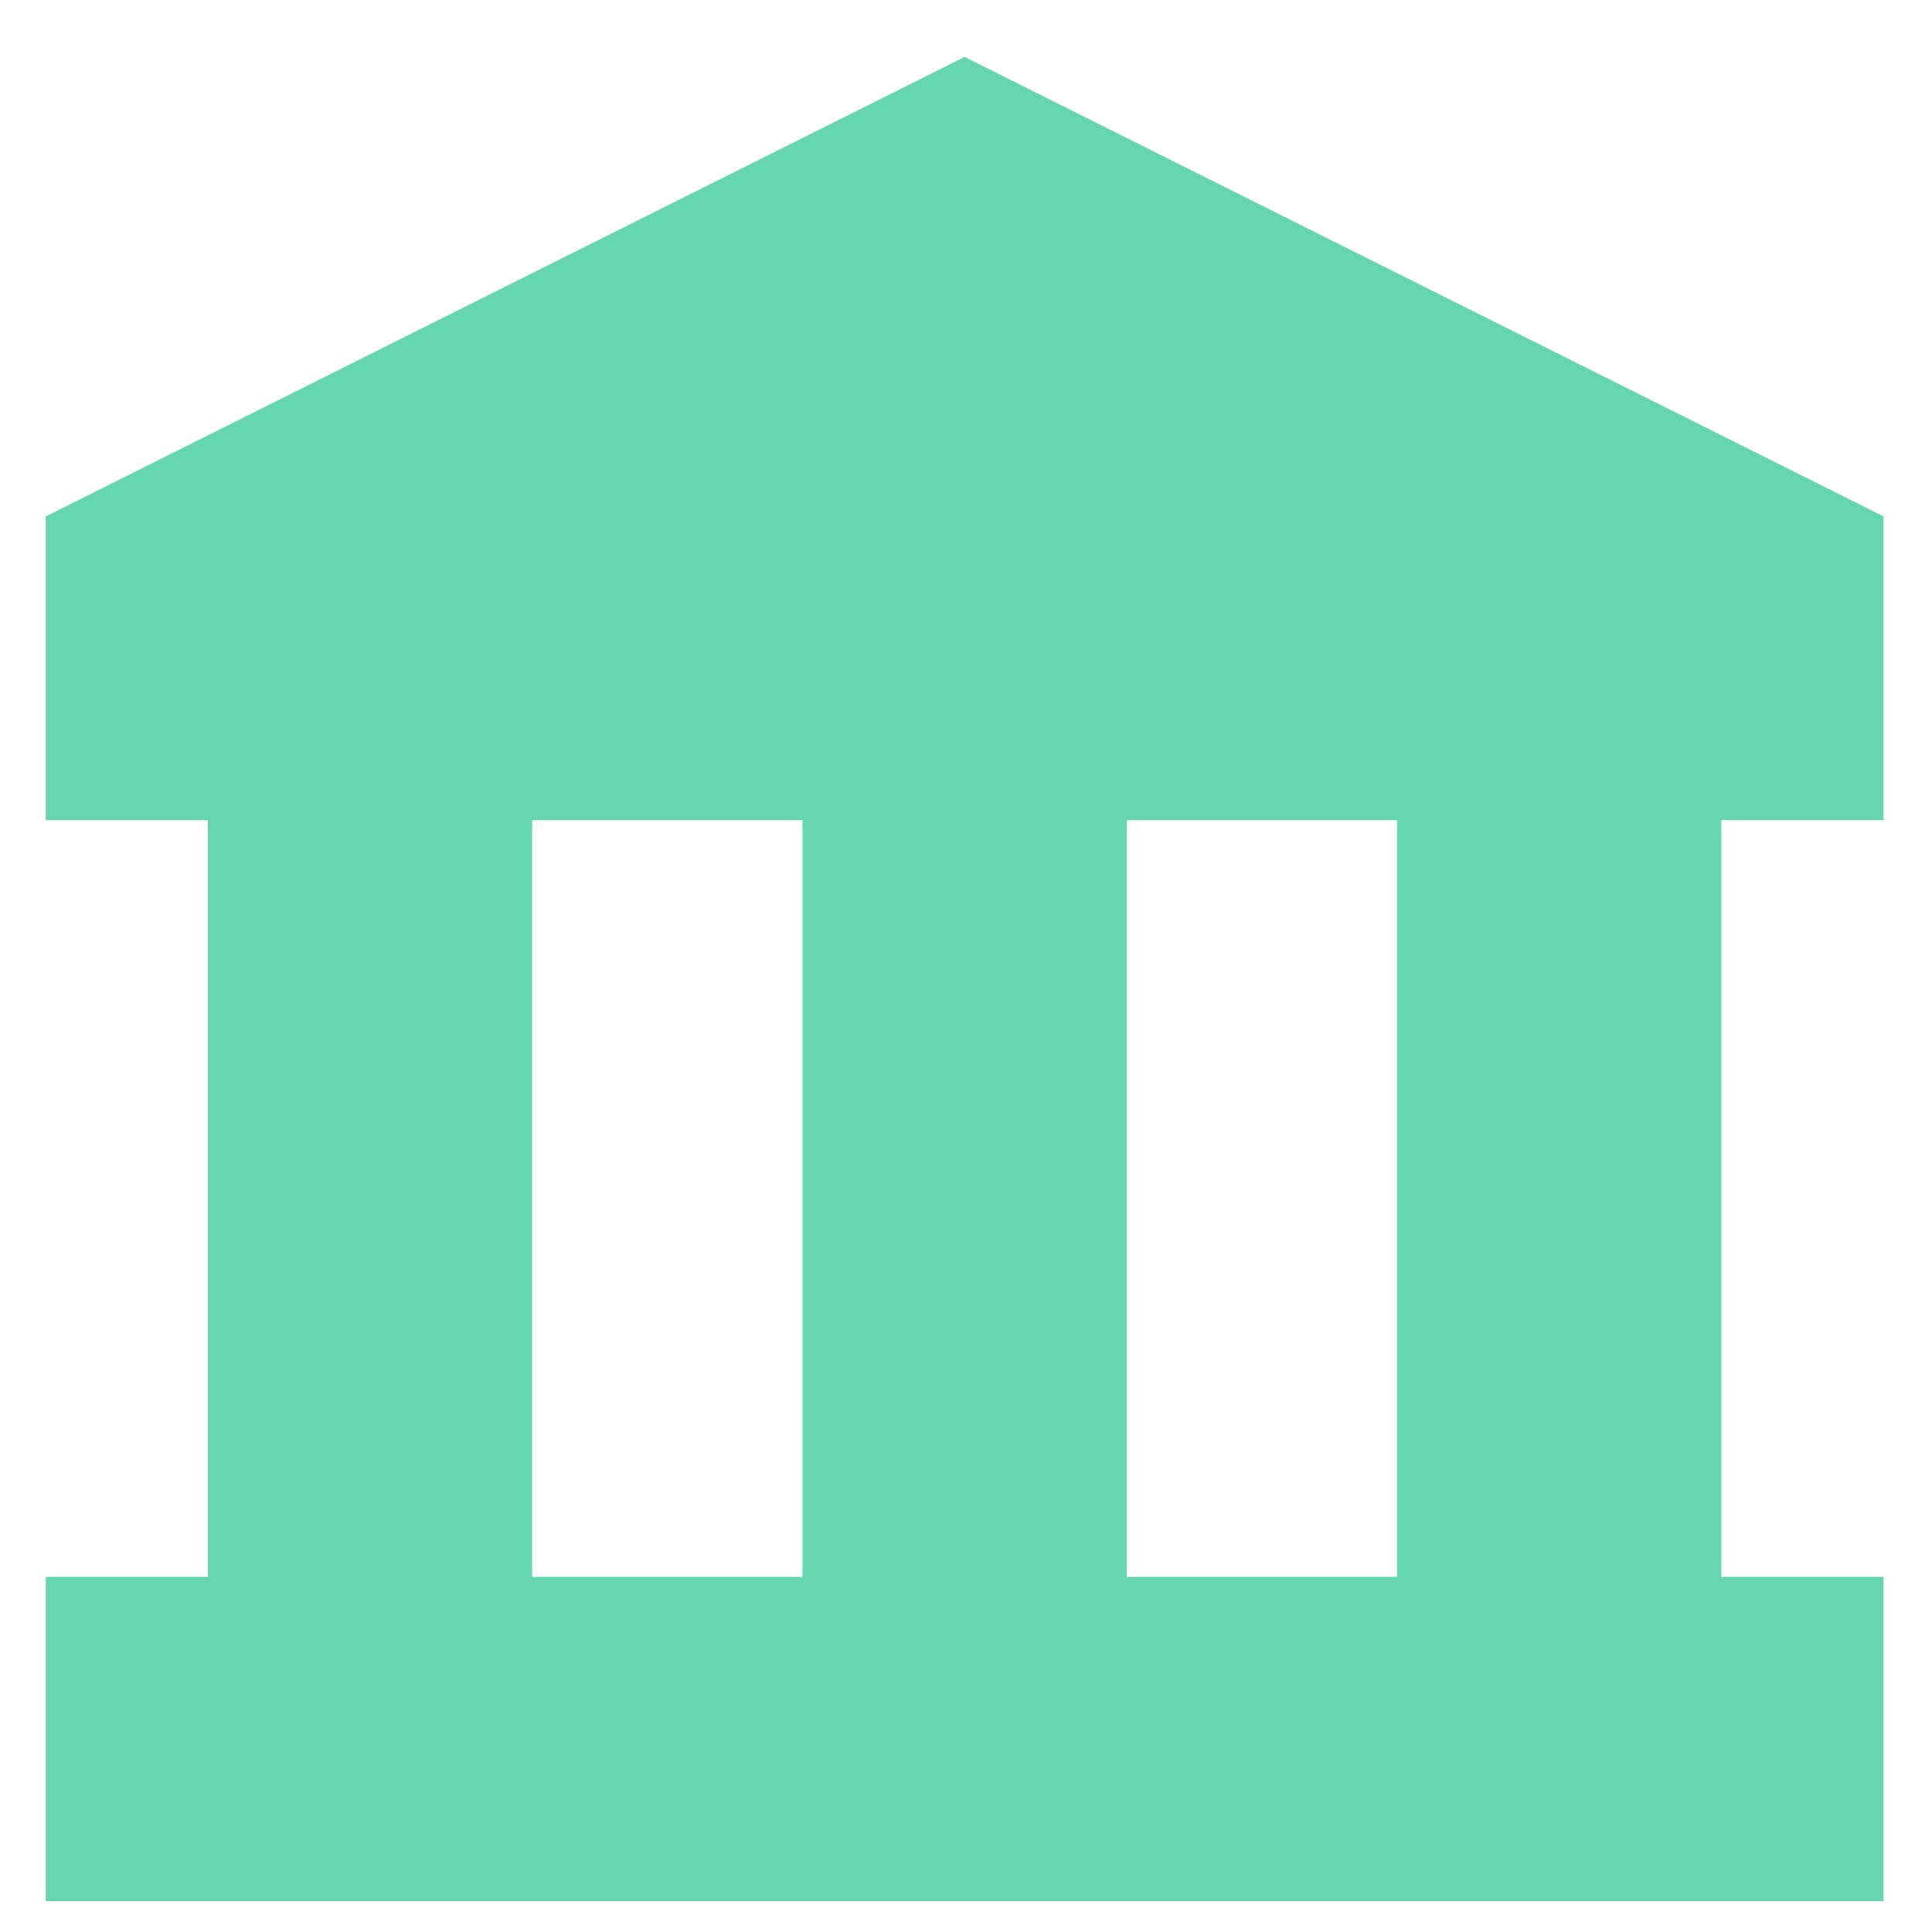
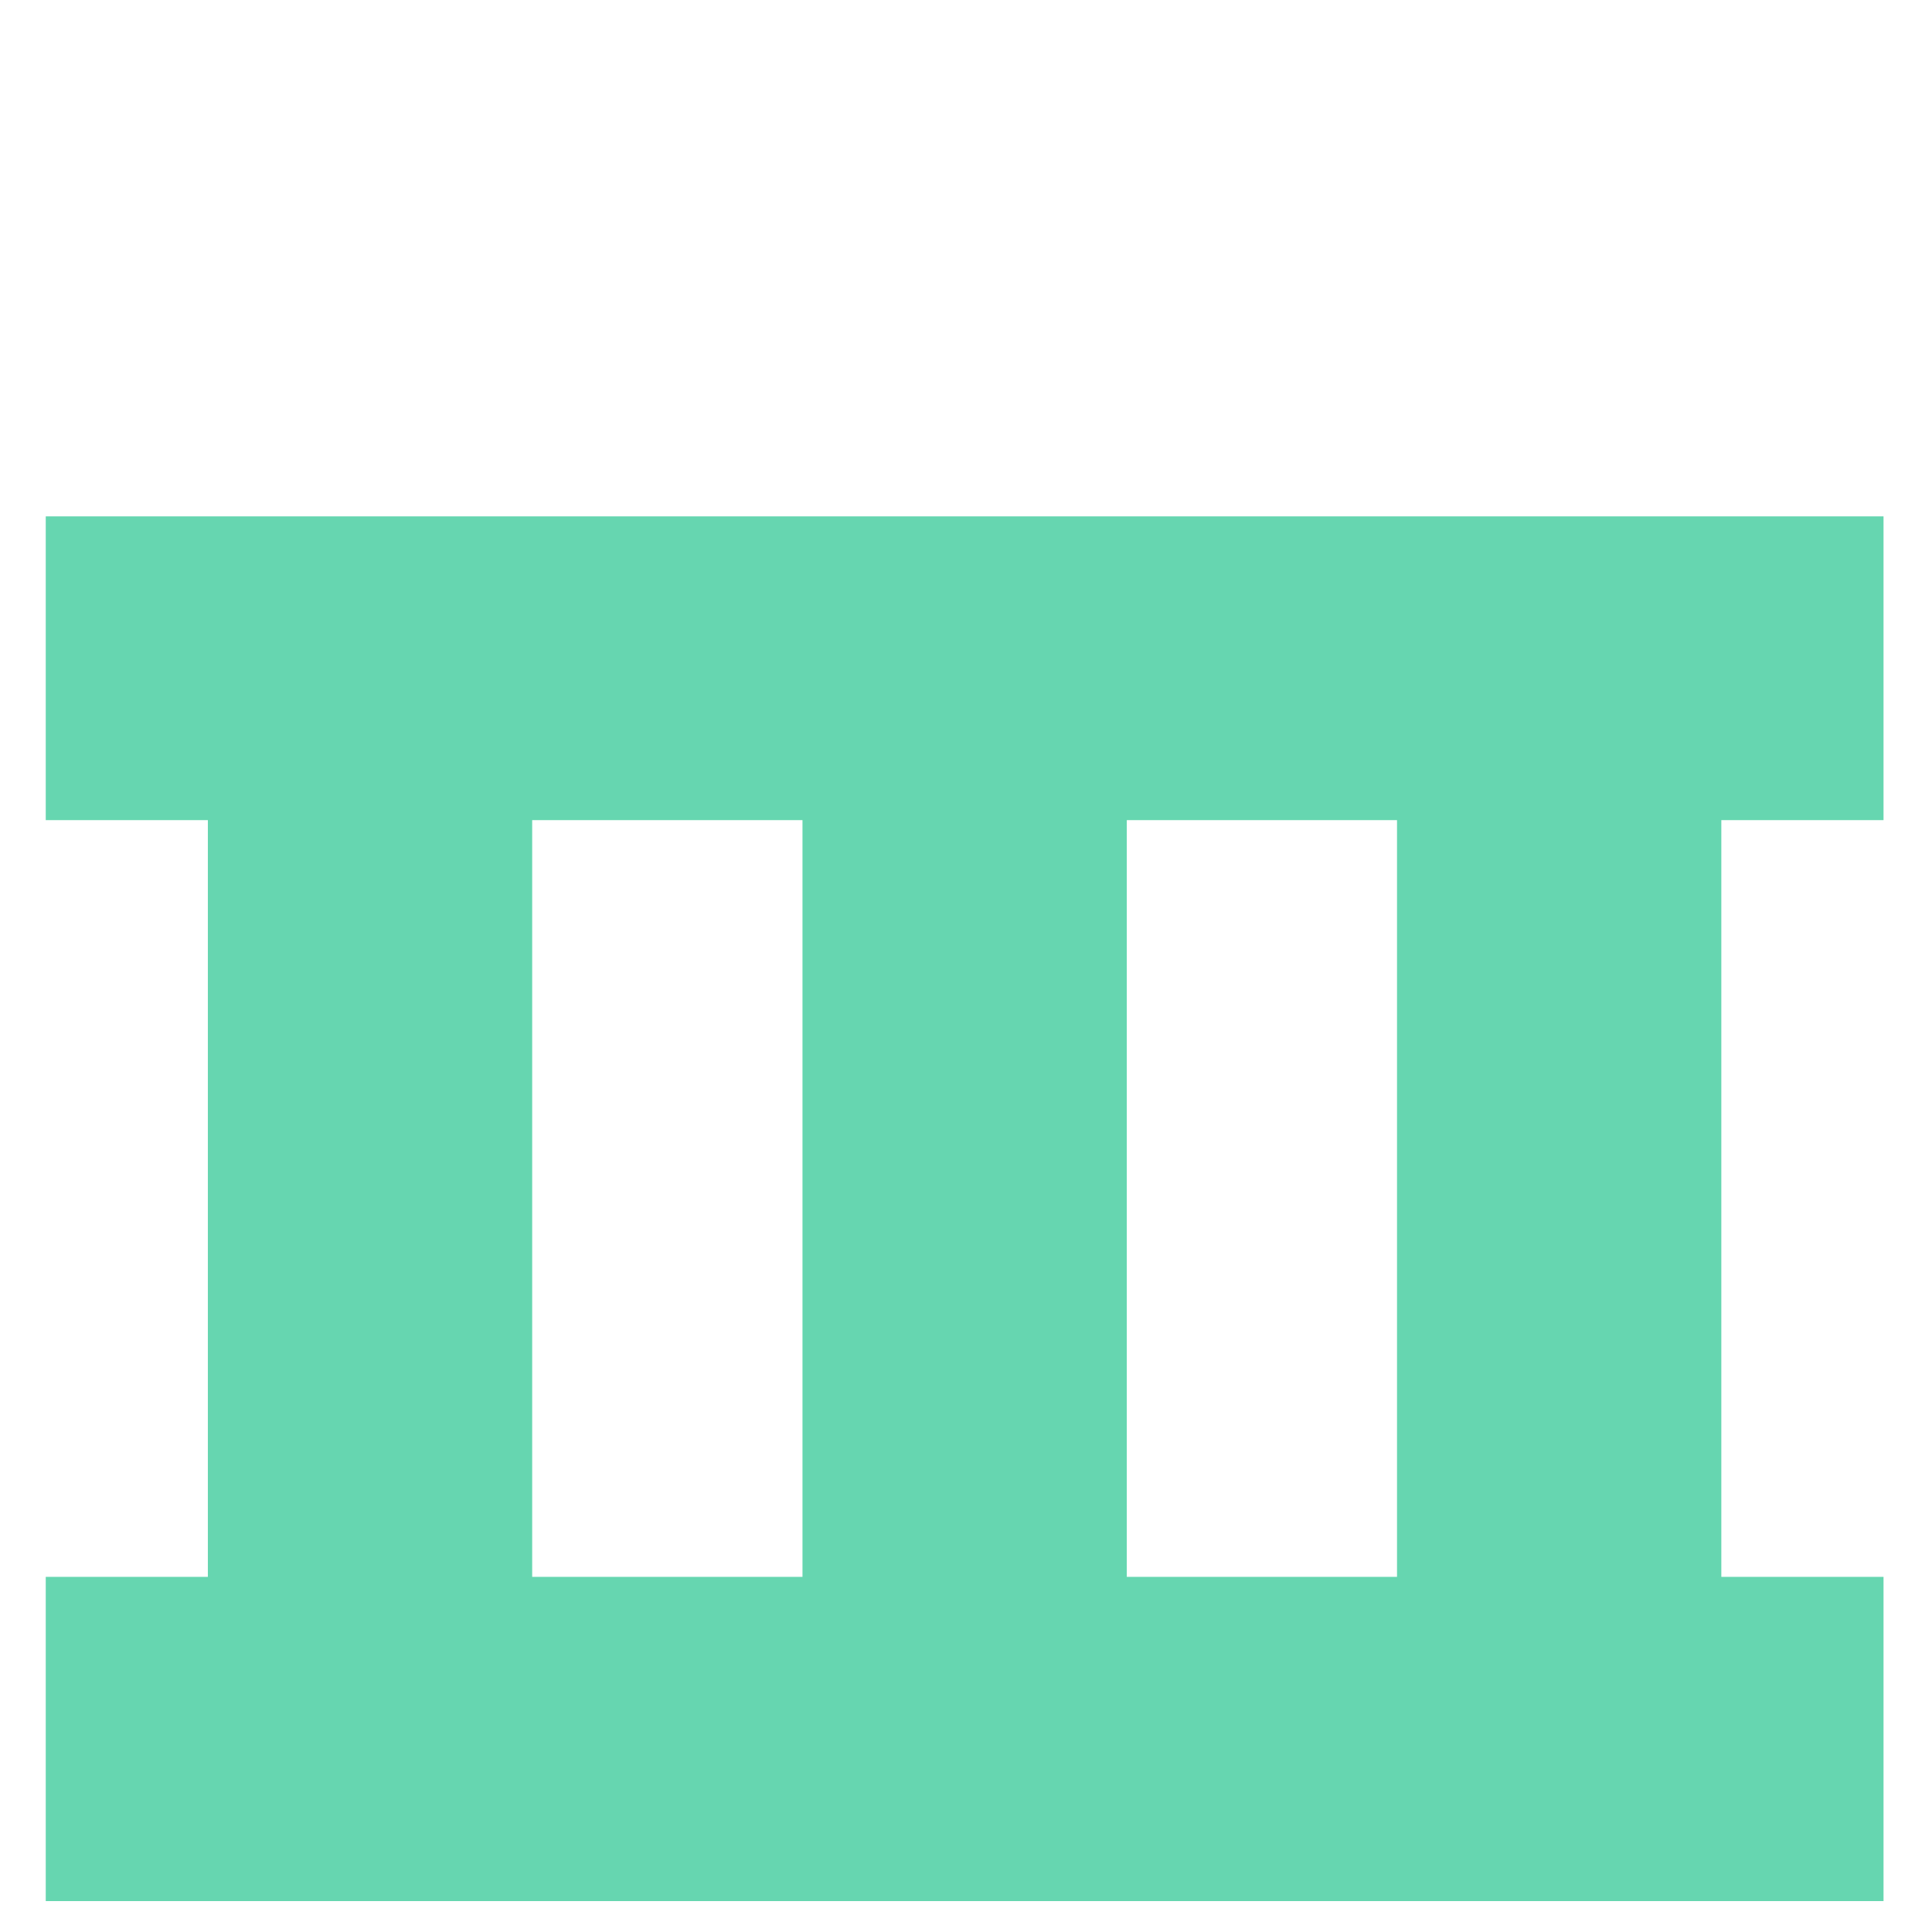
<svg xmlns="http://www.w3.org/2000/svg" width="22px" height="22px" viewBox="0 0 22 22" version="1.1">
  <title>Fill 1</title>
  <desc>Created with Sketch.</desc>
  <defs />
  <g id="Version-1" stroke="none" stroke-width="1" fill="none" fill-rule="evenodd">
    <g id="Artboard-4" transform="translate(-342, -1495)" fill="#66D6B0">
      <g id="Group-27" transform="translate(215, 1184)">
        <g id="Group-23" transform="translate(37, 311)">
          <g id="Group-21" transform="translate(90, 0)">
            <g id="Group-20">
-               <path d="M0.521,5.88 L0.521,9.339 L2.367,9.339 L2.367,17.956 L0.521,17.956 L0.521,21.648 L21.448,21.648 L21.448,17.956 L19.601,17.956 L19.601,9.339 L21.448,9.339 L21.448,5.88 L10.984,0.648 L0.521,5.88 Z M9.138,17.956 L6.06,17.956 L6.06,9.339 L9.138,9.339 L9.138,17.956 Z M12.831,9.339 L15.908,9.339 L15.908,17.956 L12.831,17.956 L12.831,9.339 Z" id="Fill-1" />
+               <path d="M0.521,5.88 L0.521,9.339 L2.367,9.339 L2.367,17.956 L0.521,17.956 L0.521,21.648 L21.448,21.648 L21.448,17.956 L19.601,17.956 L19.601,9.339 L21.448,9.339 L21.448,5.88 L0.521,5.88 Z M9.138,17.956 L6.06,17.956 L6.06,9.339 L9.138,9.339 L9.138,17.956 Z M12.831,9.339 L15.908,9.339 L15.908,17.956 L12.831,17.956 L12.831,9.339 Z" id="Fill-1" />
            </g>
          </g>
        </g>
      </g>
    </g>
  </g>
</svg>